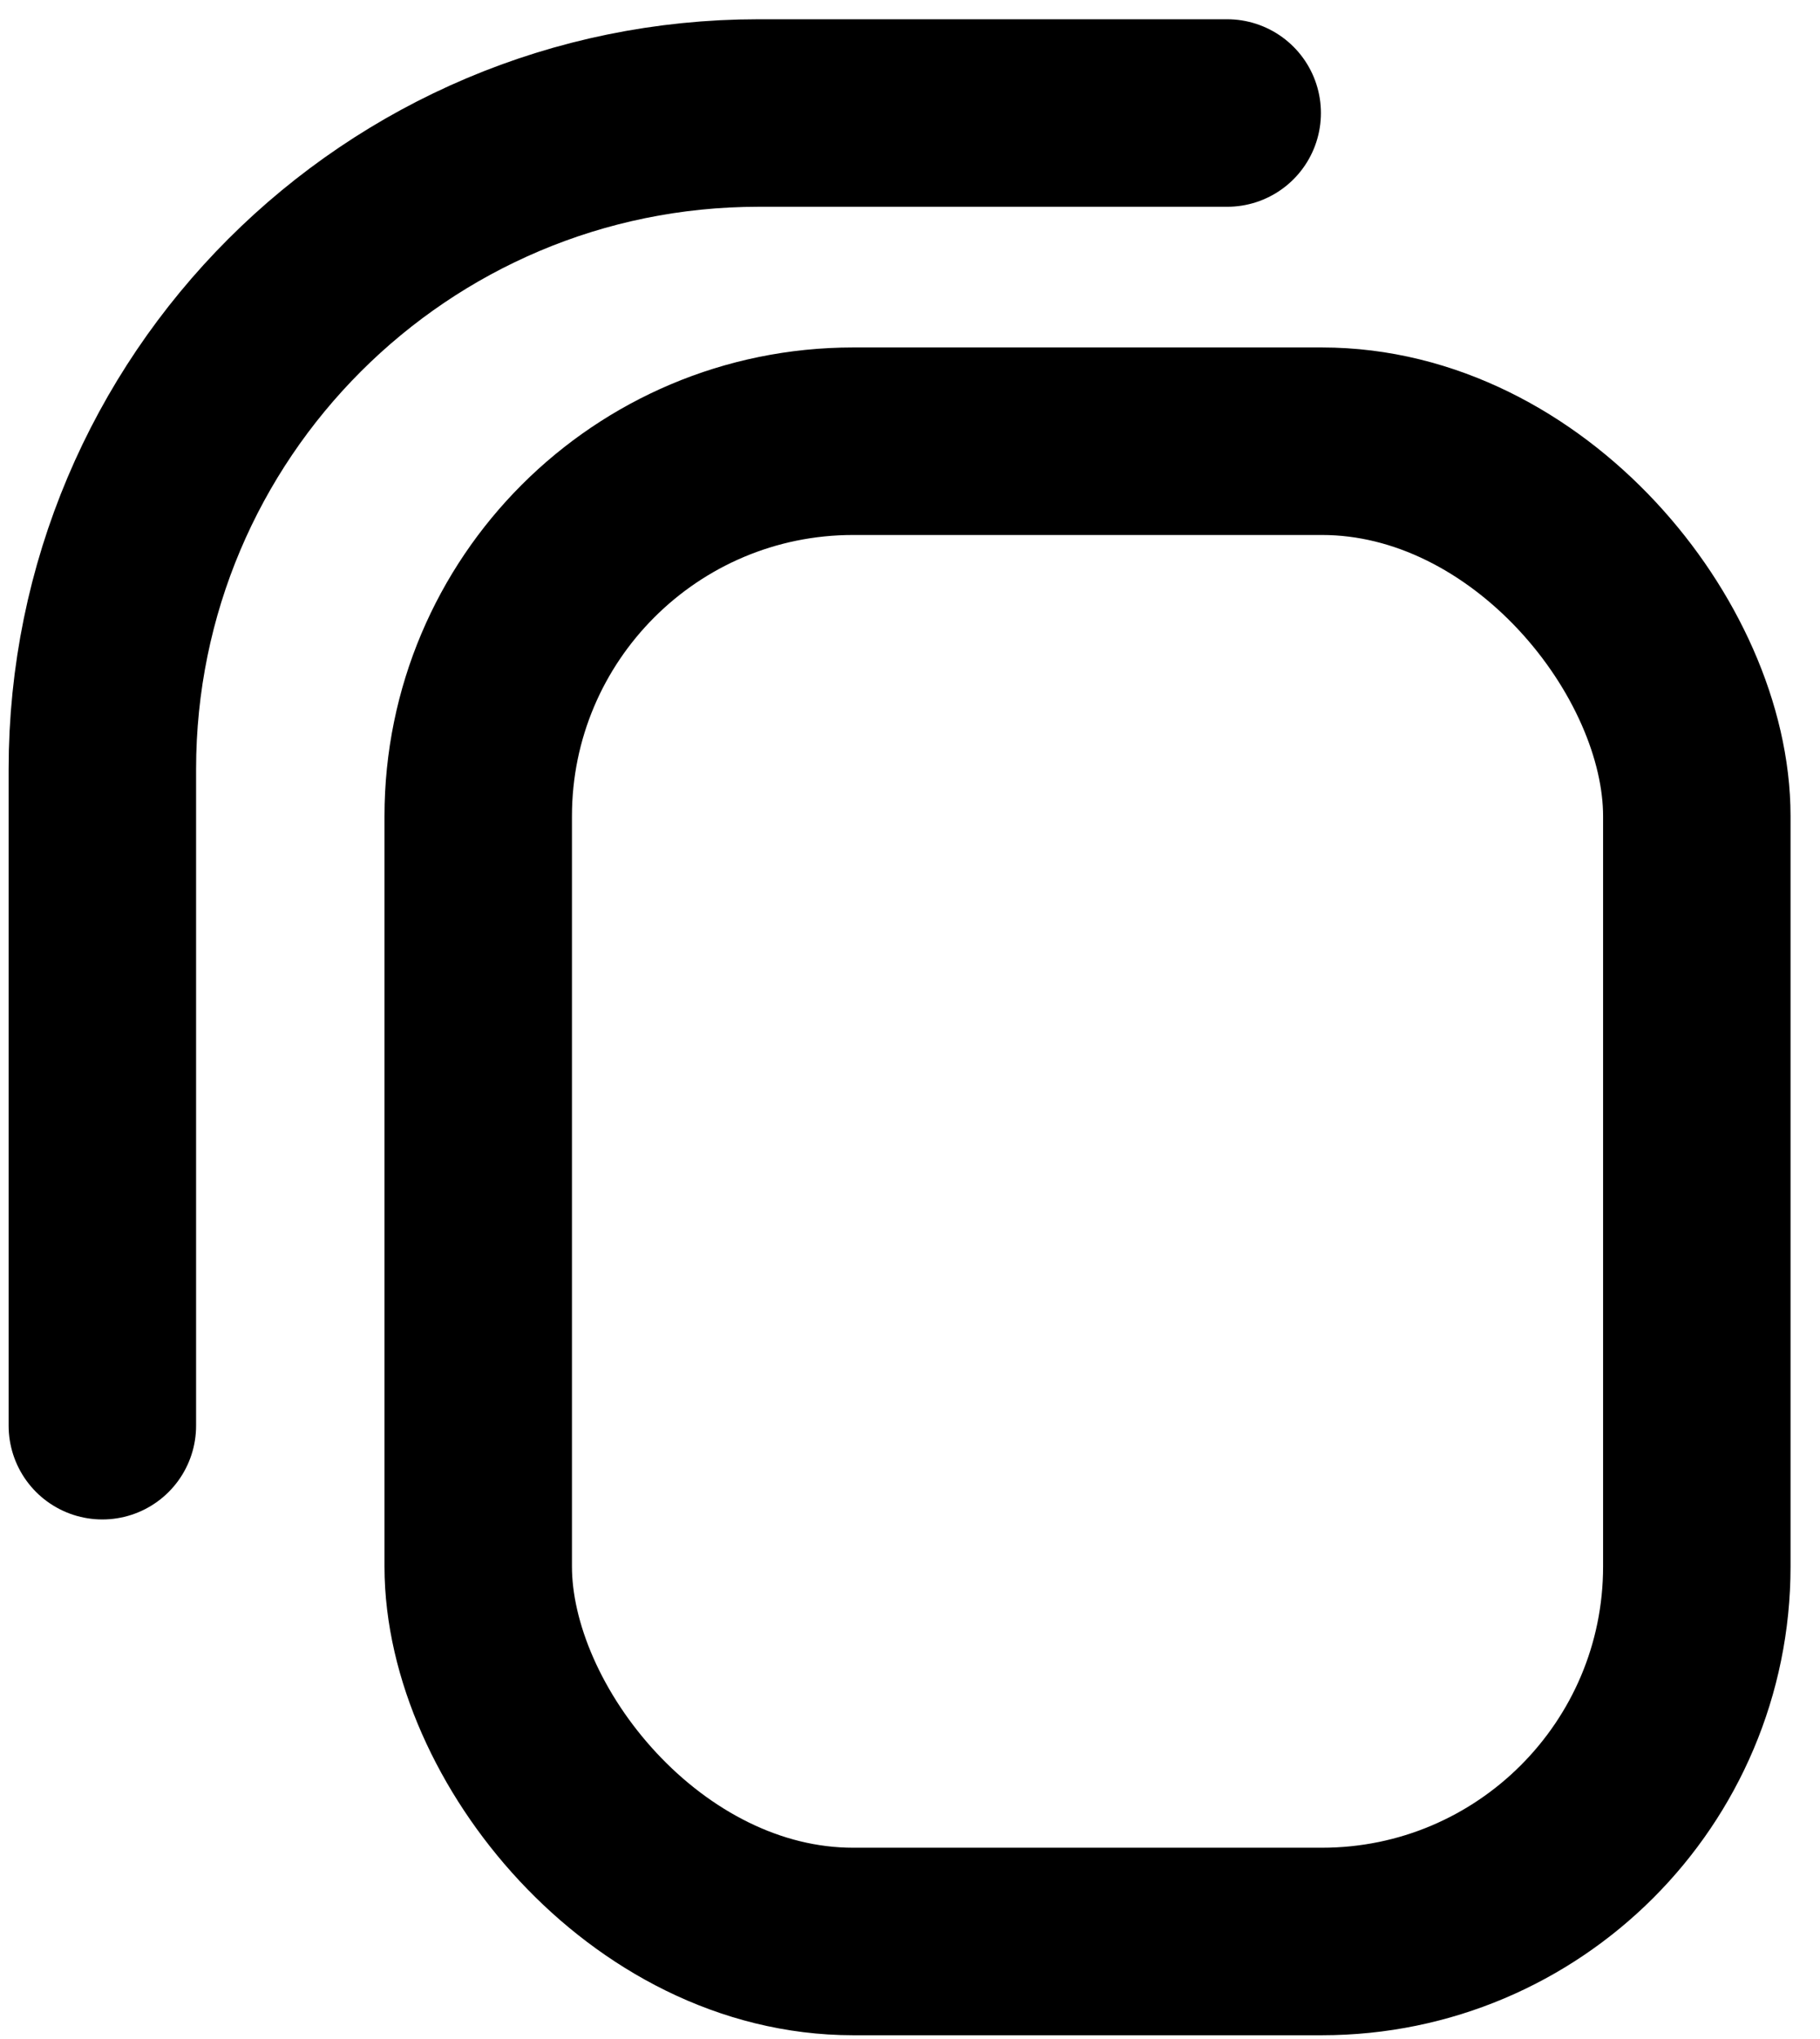
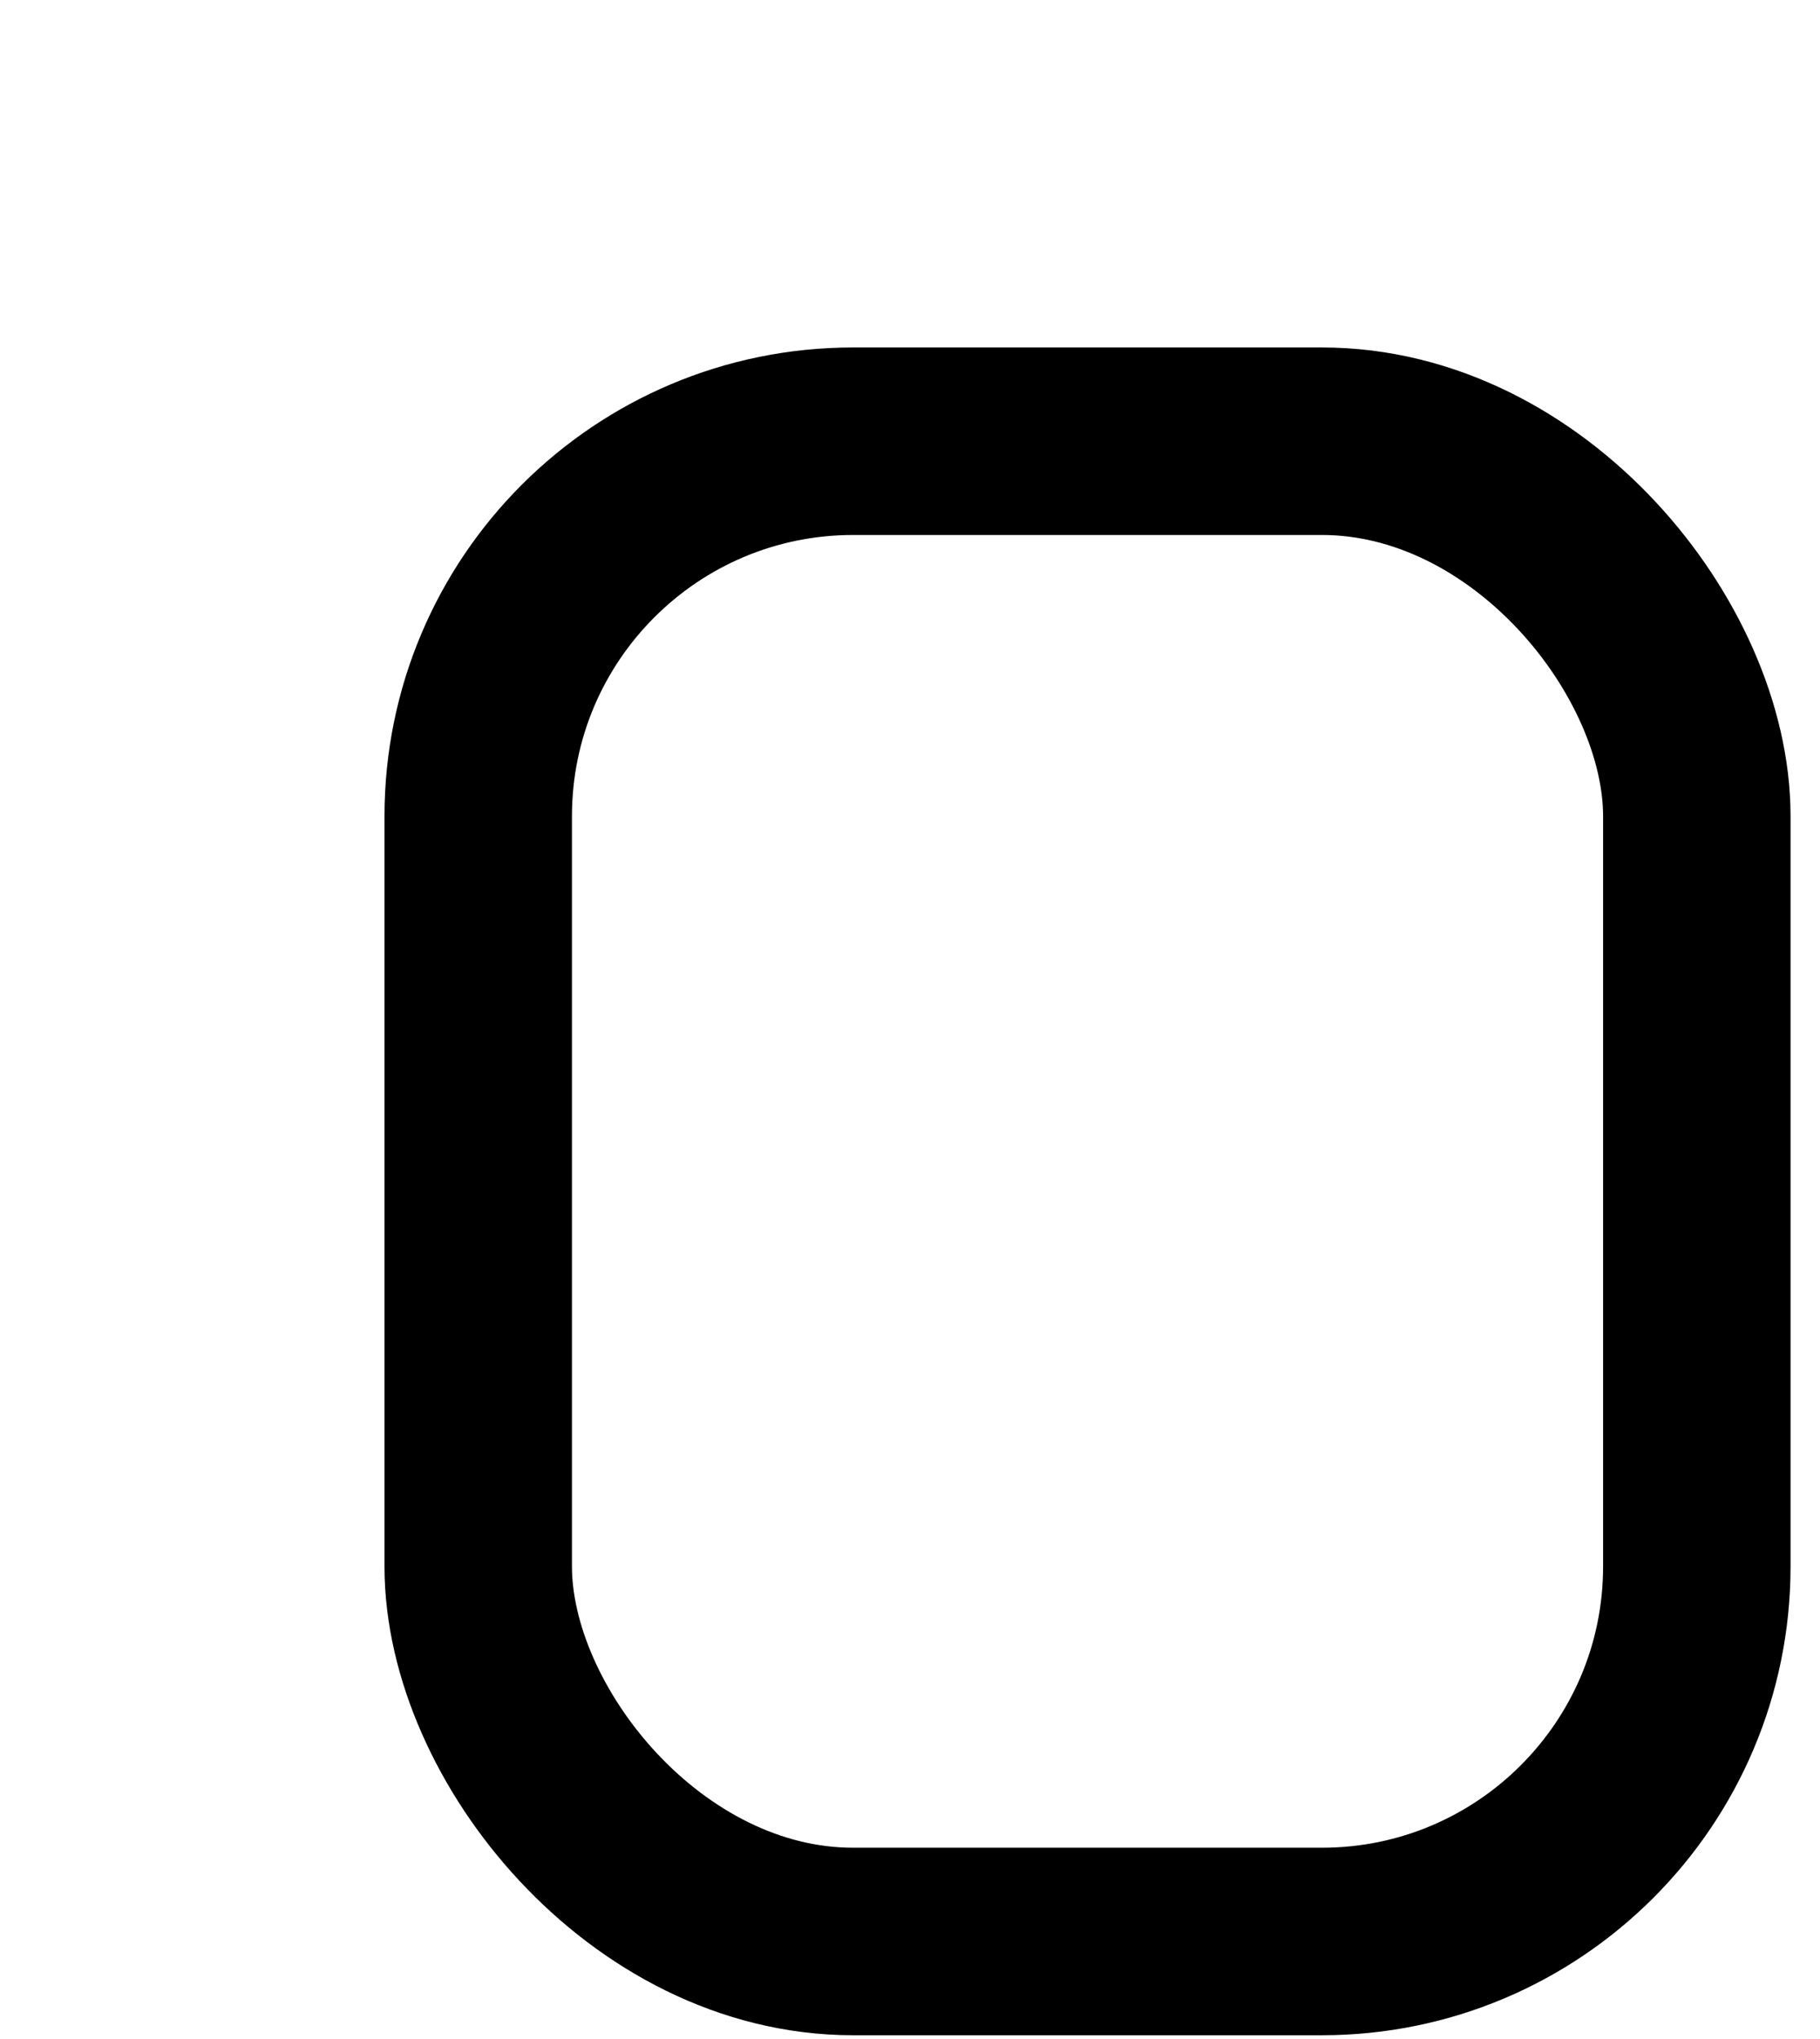
<svg xmlns="http://www.w3.org/2000/svg" width="25" height="28" viewBox="0 0 25 28" fill="none">
  <rect x="6.569" y="6.059" width="16.739" height="20.602" rx="5.15" stroke="black" stroke-width="2.575" />
-   <path d="M1.406 19.578V10.565C1.406 5.587 5.442 1.552 10.419 1.552H16.857" stroke="black" stroke-width="2.575" stroke-linecap="round" />
</svg>